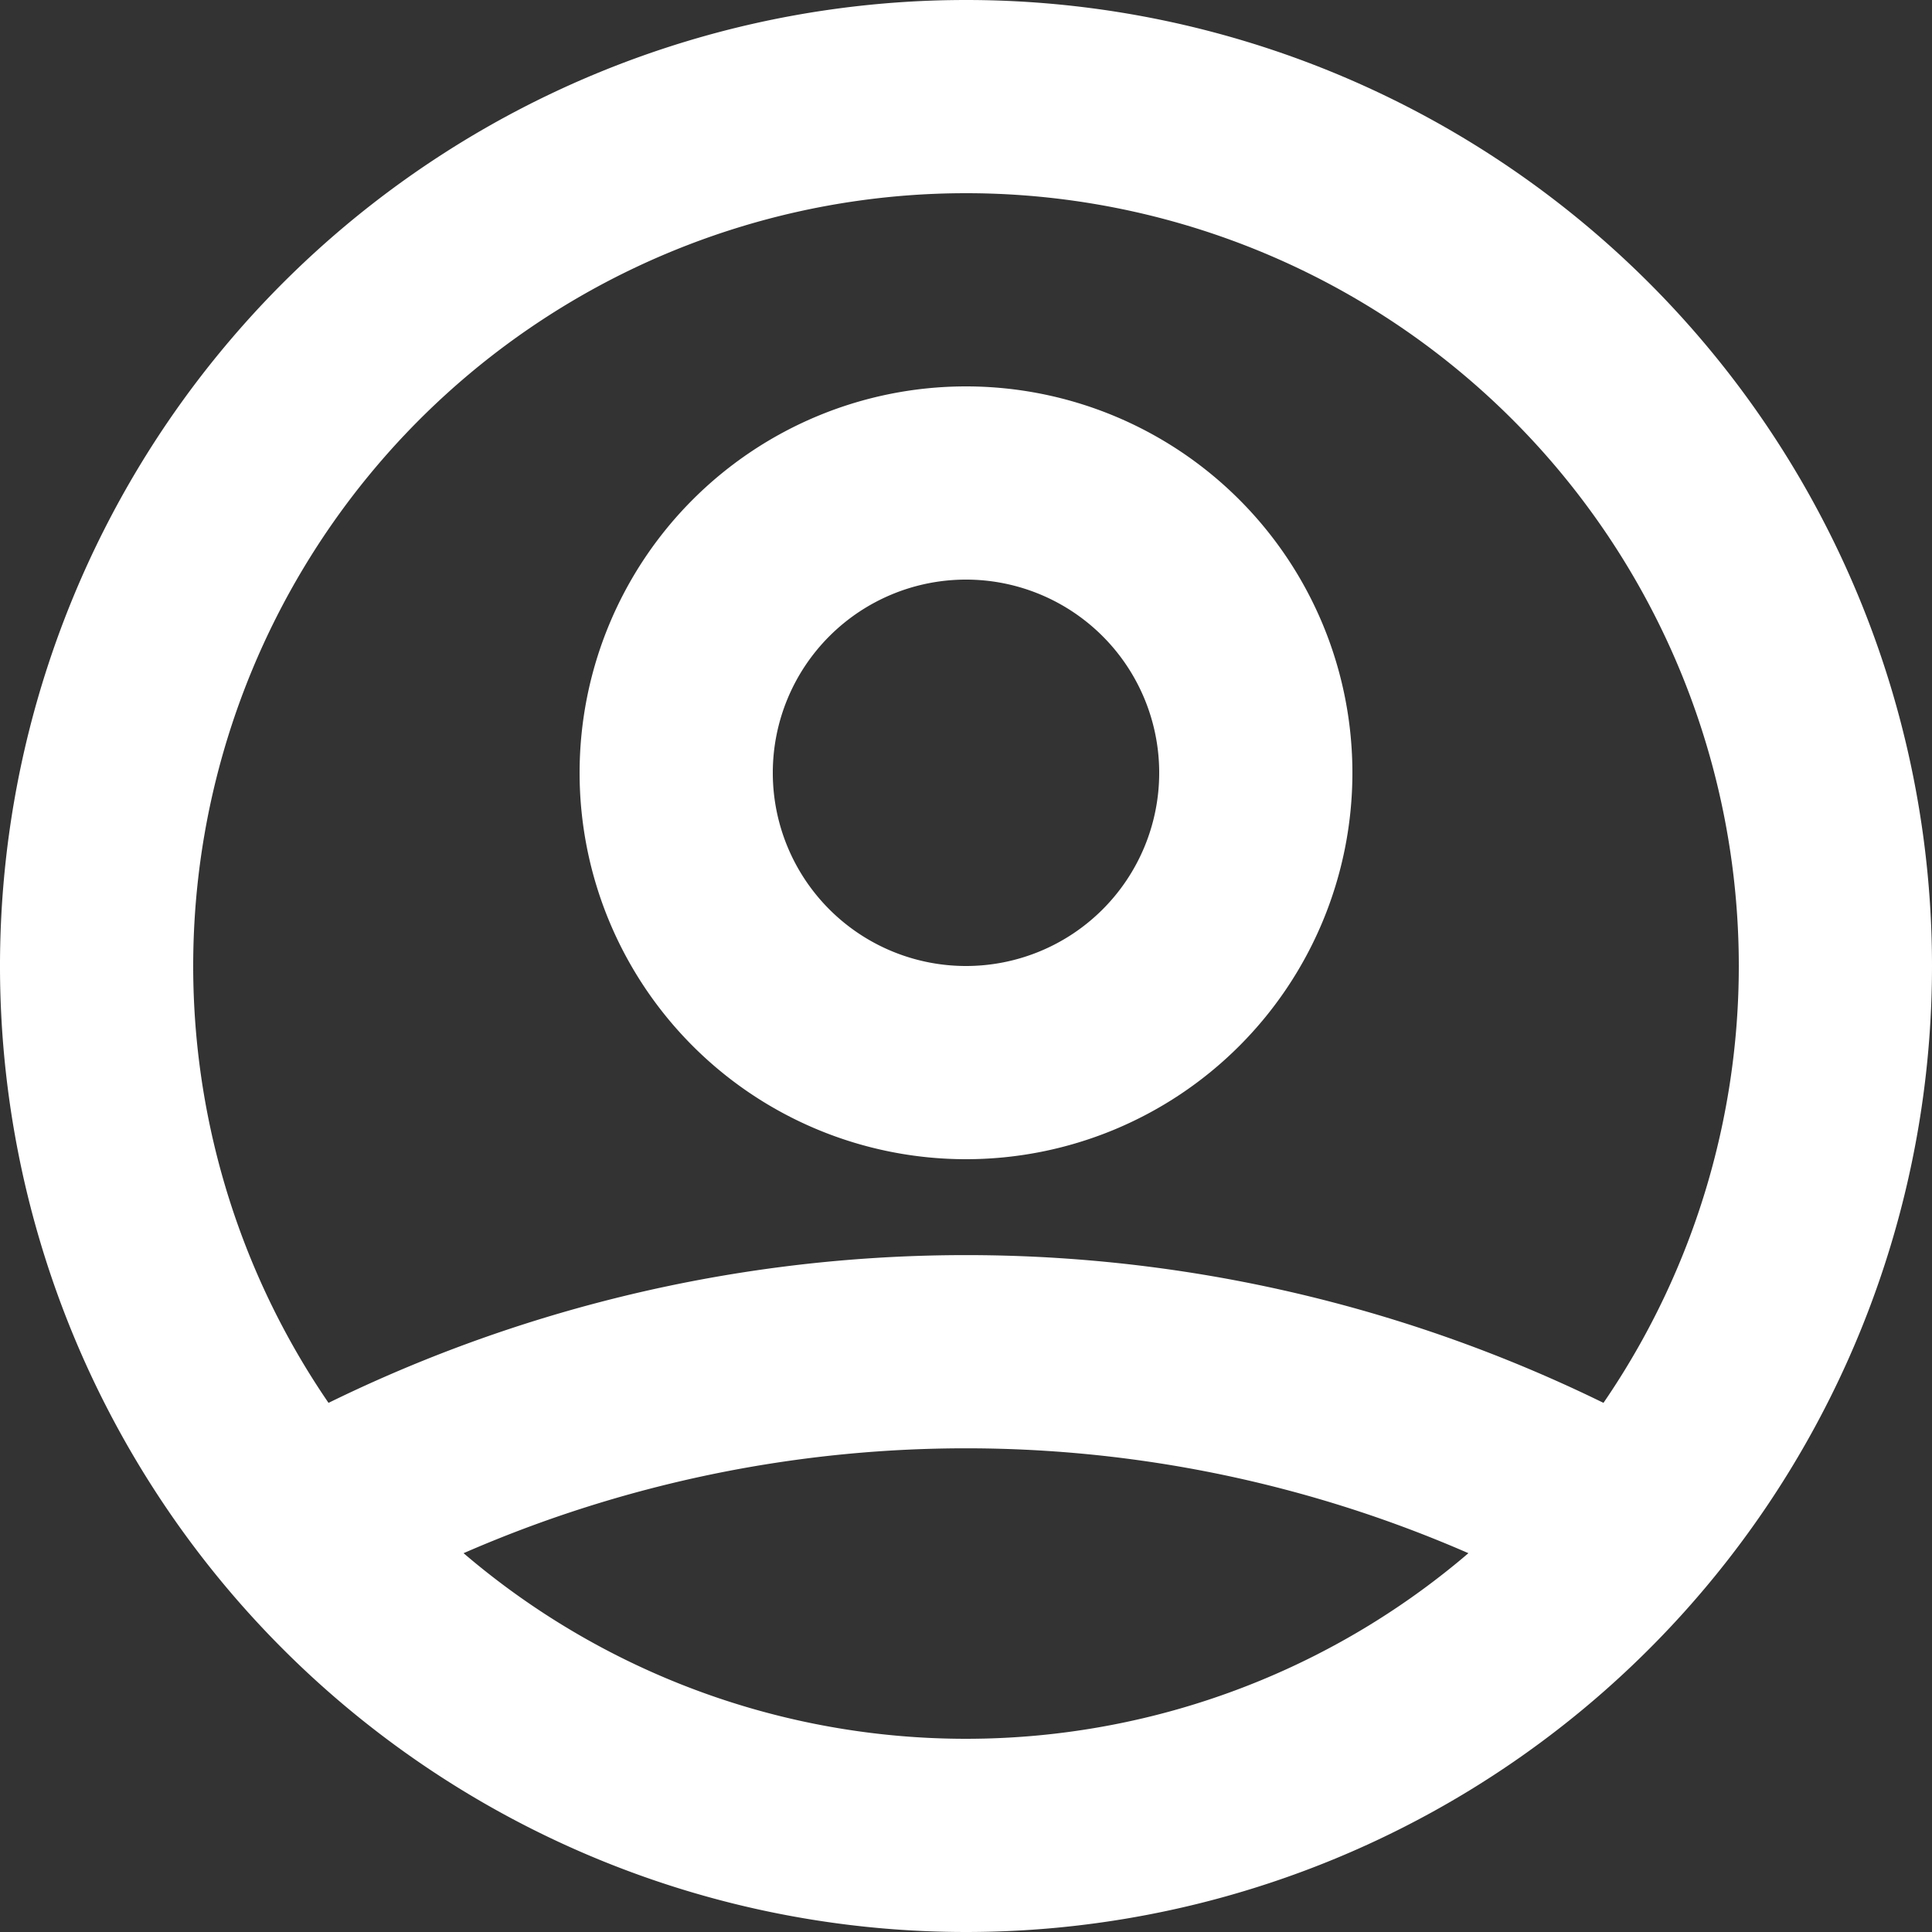
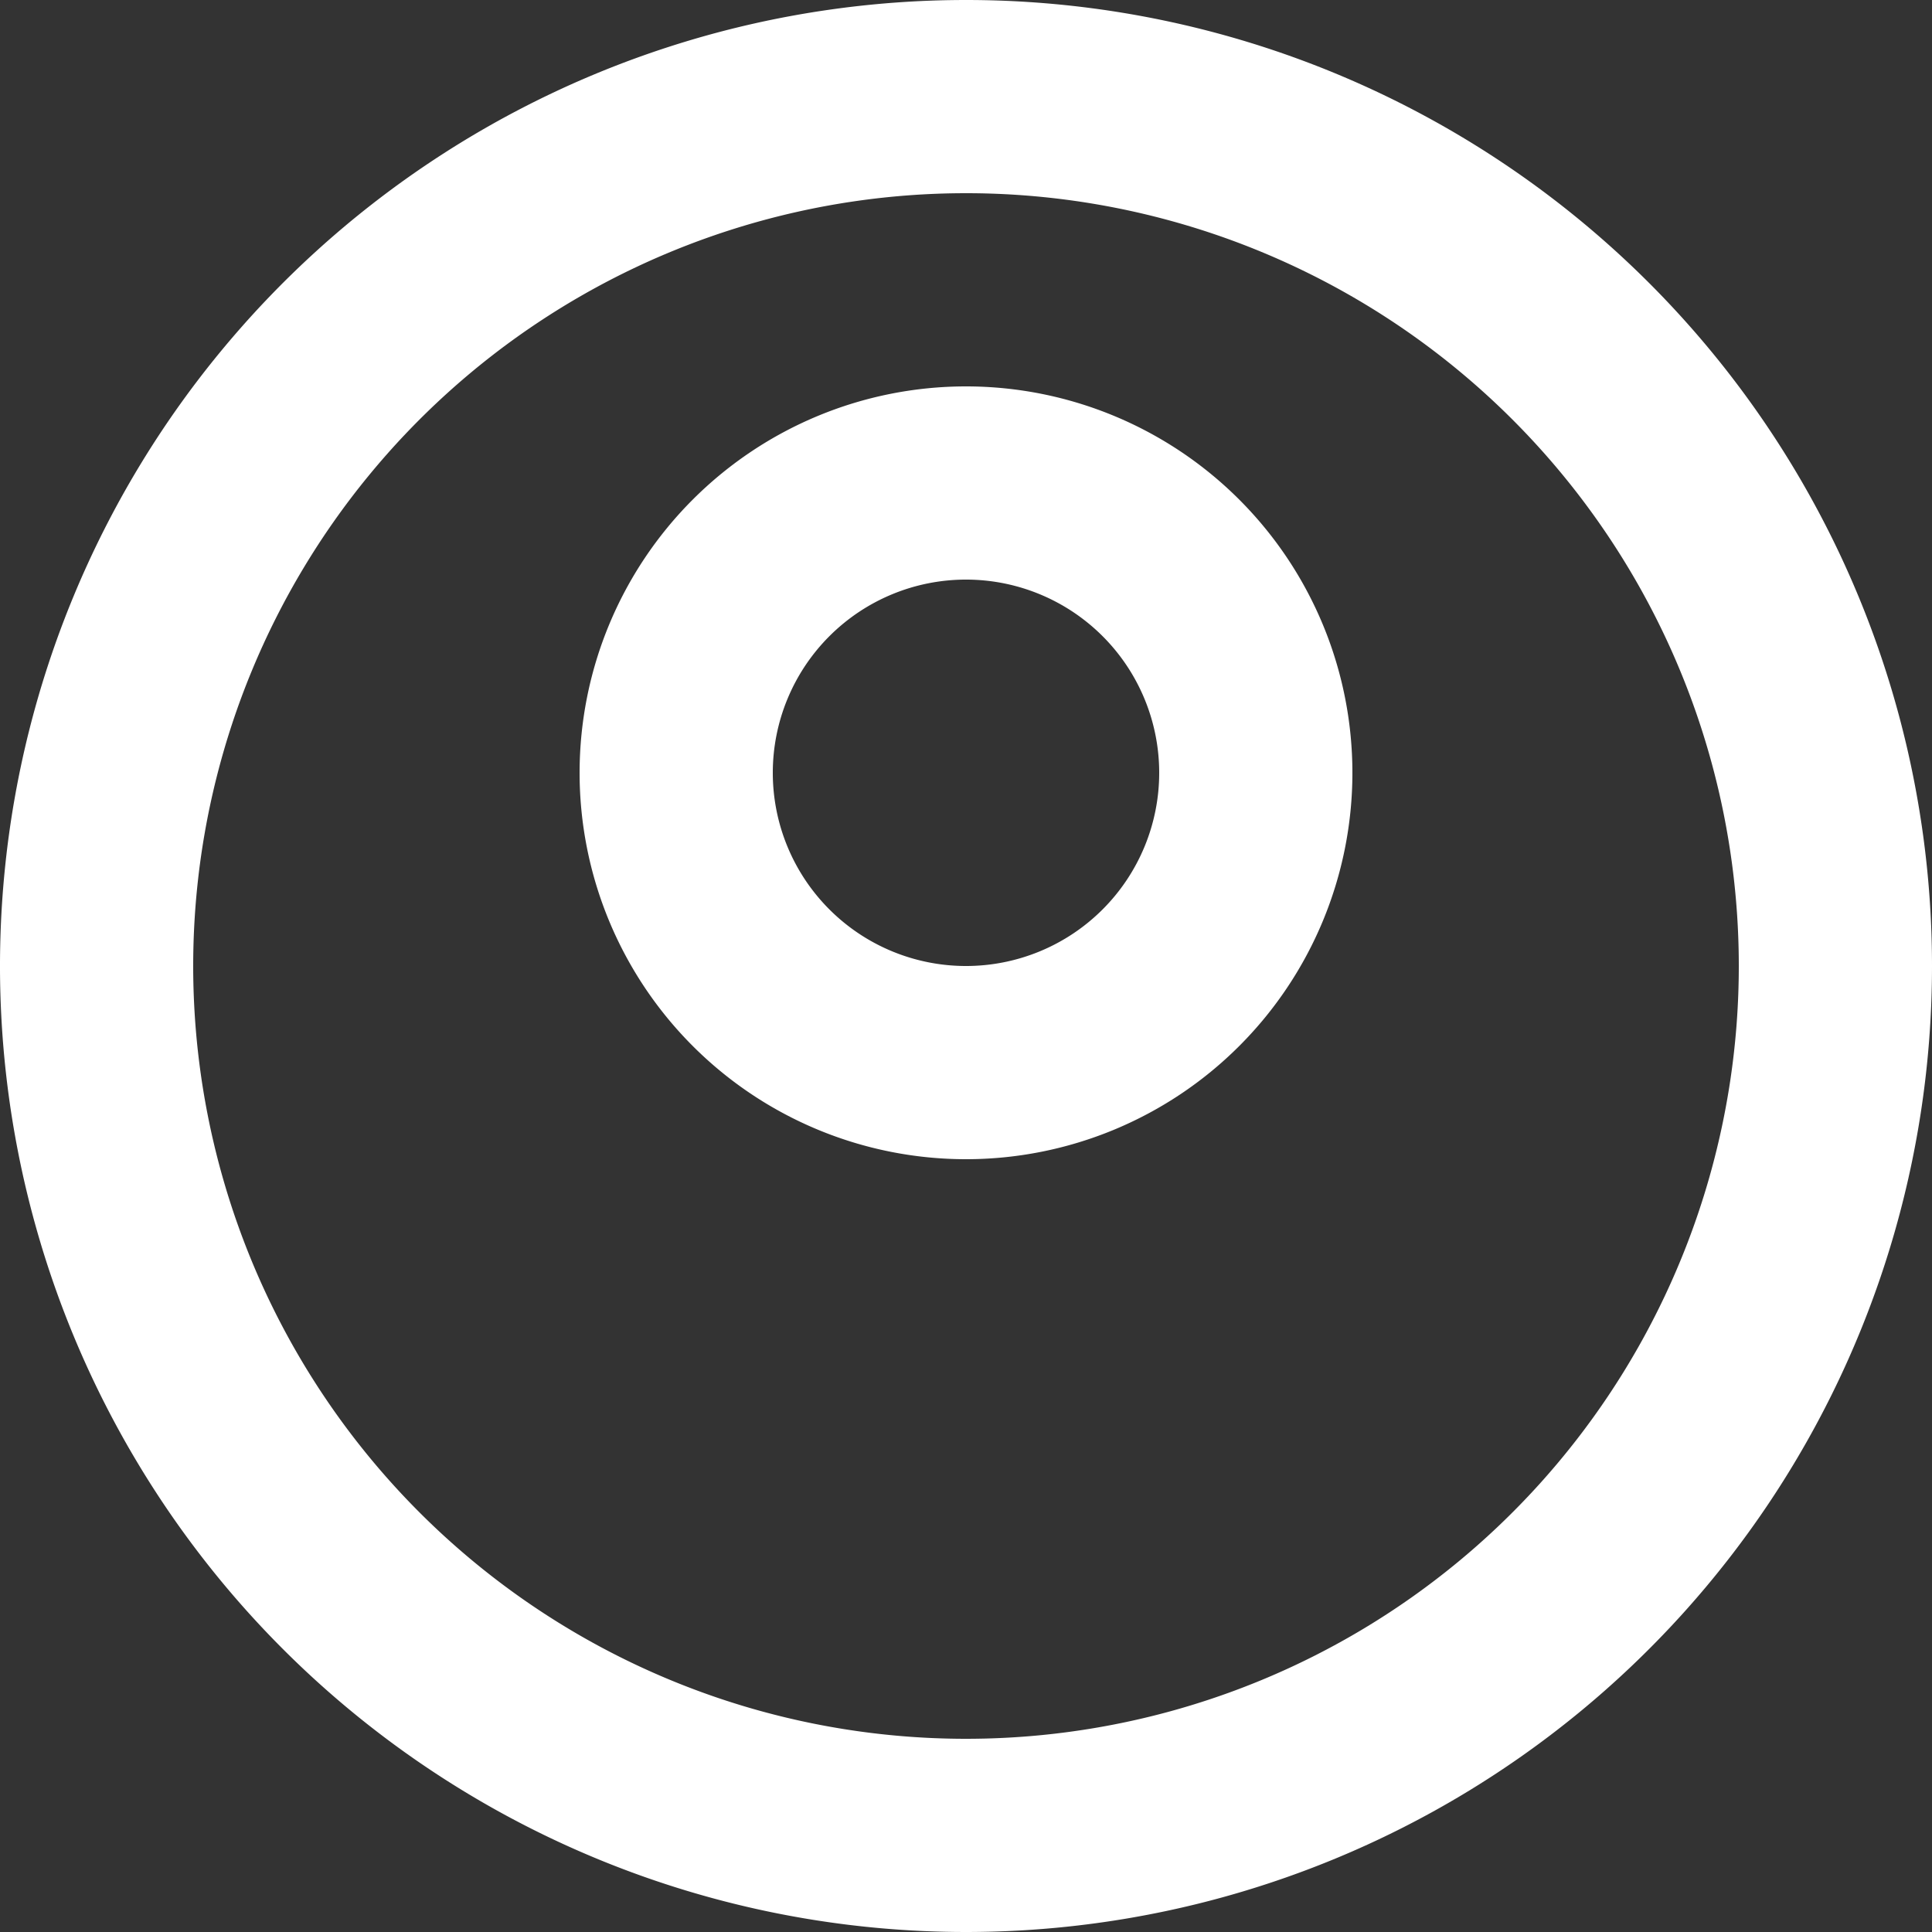
<svg xmlns="http://www.w3.org/2000/svg" id="Layer_1" data-name="Layer 1" viewBox="0 0 20 20">
  <rect x="0" y="0" width="20" height="20" fill="#333333" stroke="none" />
  <defs>
    <style>.cls-1{fill:none;stroke:#fff;stroke-linecap:round;stroke-linejoin:round;stroke-width:2px;}</style>
  </defs>
-   <path class="cls-1" d="M5.12,17.8a14,14,0,0,1,13.76,0M15,10a3,3,0,1,1-3-3A3,3,0,0,1,15,10Zm6,2a9,9,0,1,1-9-9A9,9,0,0,1,21,12Z" transform="translate(-2 -2)" />
+   <path class="cls-1" d="M5.12,17.8M15,10a3,3,0,1,1-3-3A3,3,0,0,1,15,10Zm6,2a9,9,0,1,1-9-9A9,9,0,0,1,21,12Z" transform="translate(-2 -2)" />
</svg>